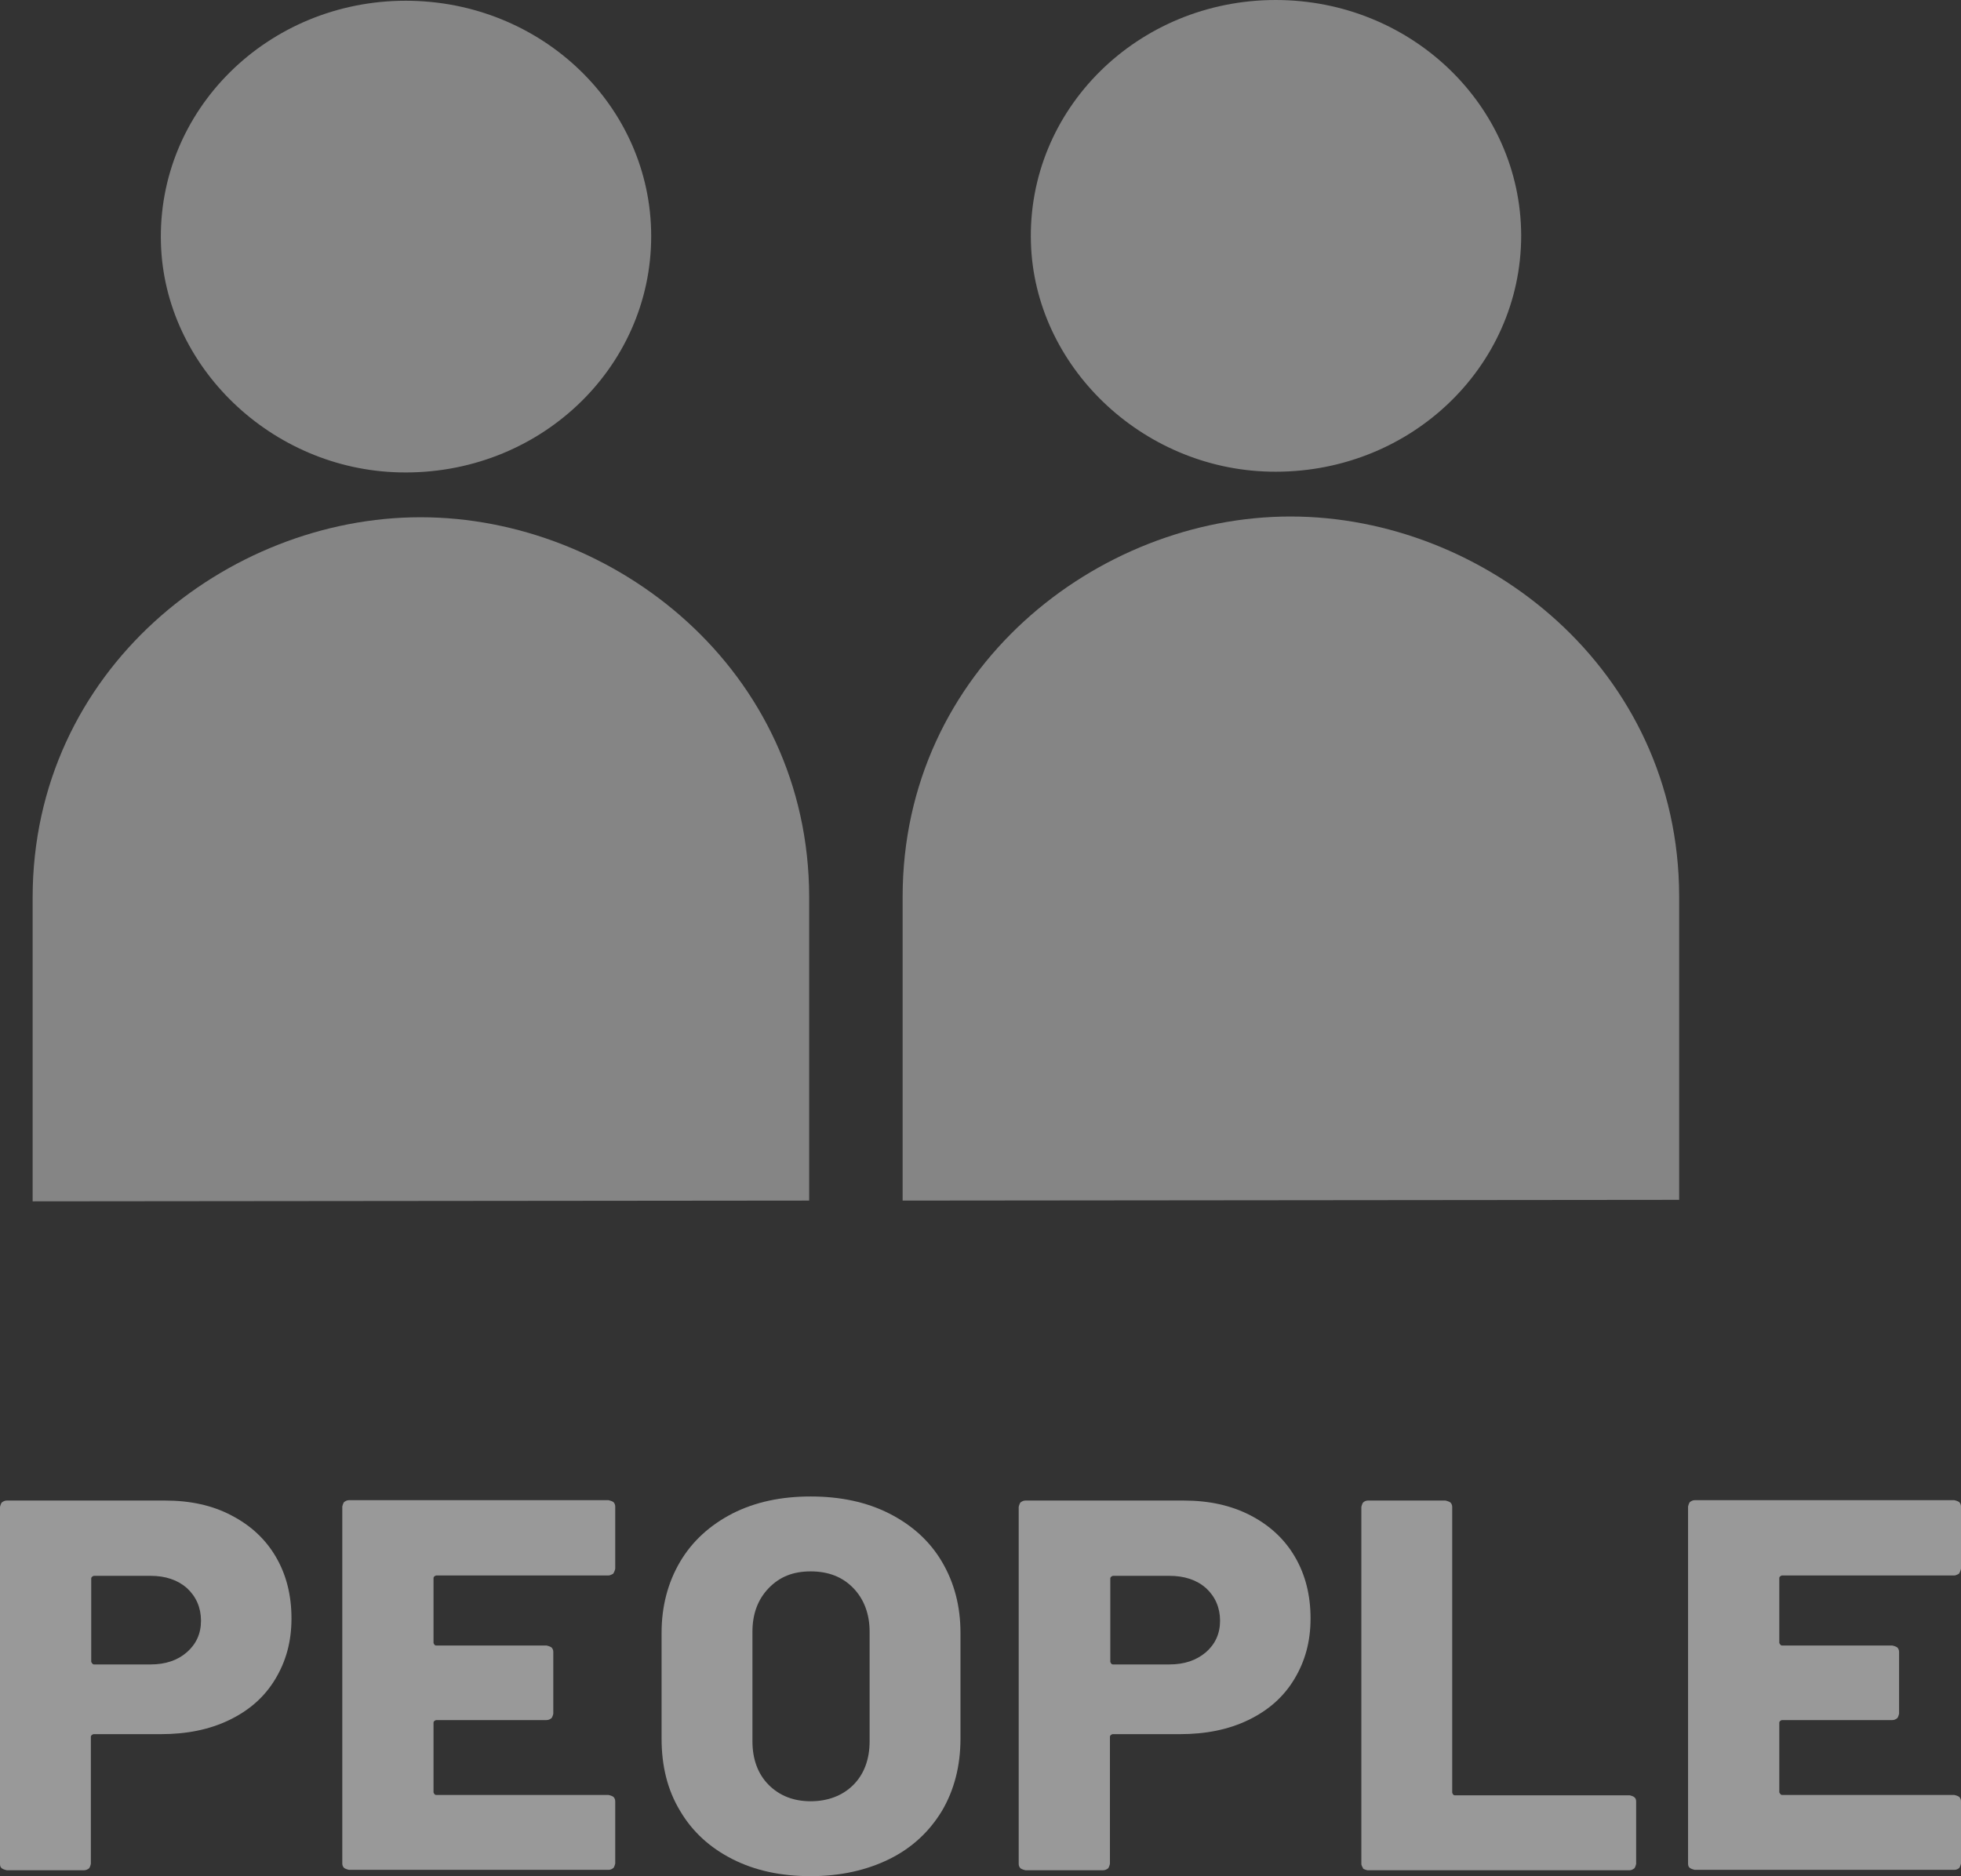
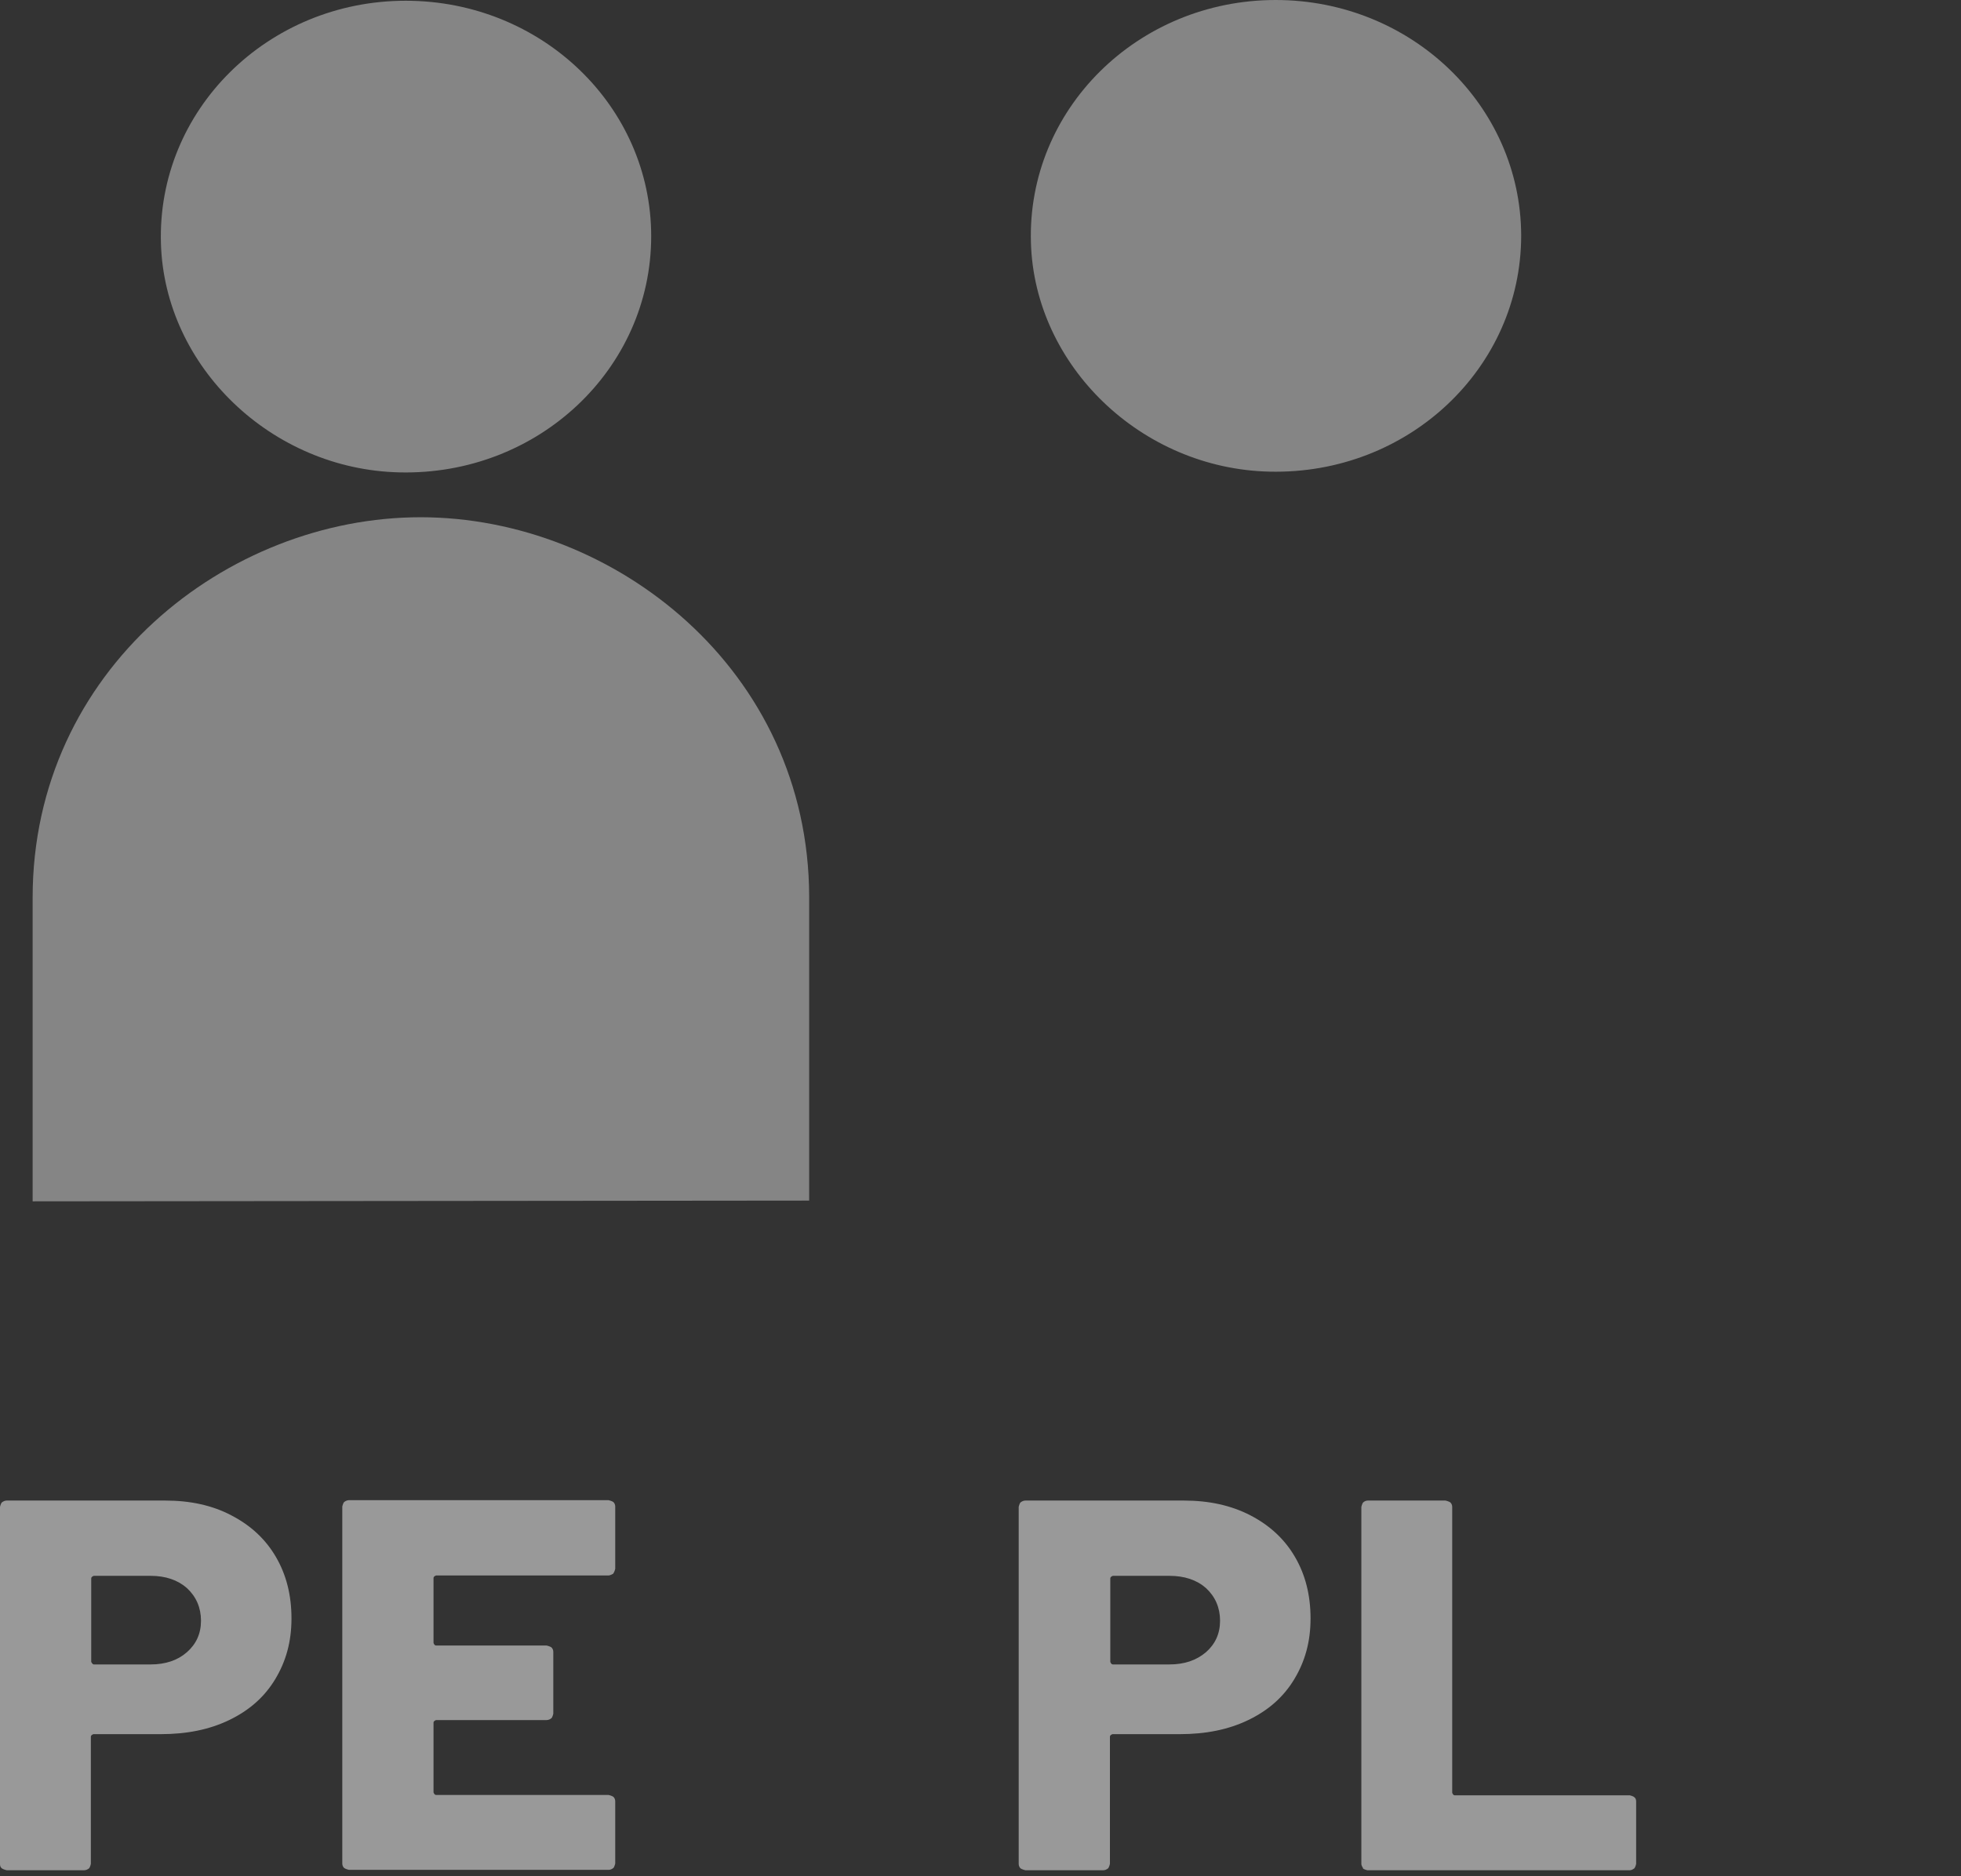
<svg xmlns="http://www.w3.org/2000/svg" viewBox="0 0 52.88 50.6">
  <rect x="0" y="0" width="52.88" height="50.6" fill="#333333" stroke="none" />
  <defs>
    <style>.d{fill:#fff;}.e{opacity:.4;}.f{opacity:.5;}</style>
  </defs>
  <g id="a" />
  <g id="b">
    <g id="c">
      <g class="f">
        <path class="d" d="M6.24,40.87c.52,.27,.92,.64,1.2,1.12,.28,.48,.42,1.03,.42,1.66s-.15,1.16-.44,1.64-.7,.84-1.24,1.1-1.15,.38-1.85,.38h-1.81s-.07,.02-.07,.07v3.43s-.02,.09-.05,.12c-.04,.03-.08,.05-.13,.05H.18s-.09-.02-.13-.05c-.04-.03-.05-.07-.05-.12v-9.63s.02-.09,.05-.12c.04-.03,.08-.05,.13-.05H4.46c.67,0,1.27,.13,1.78,.4Zm-1.2,3.69c.25-.22,.38-.5,.38-.85s-.13-.65-.38-.88c-.25-.22-.58-.33-.98-.33h-1.53s-.07,.02-.07,.07v2.25s.03,.07,.07,.07h1.53c.4,0,.73-.11,.98-.33Z" />
        <path class="d" d="M16.54,42.44s-.08,.05-.13,.05h-4.65s-.07,.02-.07,.07v1.75s.02,.07,.07,.07h2.98s.09,.02,.13,.05c.03,.03,.05,.07,.05,.12v1.67s-.02,.09-.05,.12c-.04,.03-.08,.05-.13,.05h-2.98s-.07,.02-.07,.07v1.88s.02,.07,.07,.07h4.65s.09,.02,.13,.05c.03,.03,.05,.07,.05,.12v1.68s-.02,.09-.05,.12c-.04,.03-.08,.05-.13,.05h-7s-.09-.02-.13-.05c-.03-.03-.05-.07-.05-.12v-9.63s.02-.09,.05-.12c.04-.03,.08-.05,.13-.05h7s.09,.02,.13,.05c.03,.03,.05,.07,.05,.12v1.68s-.02,.09-.05,.12Z" />
-         <path class="d" d="M19.75,50.14c-.61-.31-1.08-.74-1.41-1.3-.34-.56-.5-1.21-.5-1.95v-2.85c0-.72,.17-1.36,.5-1.92,.33-.56,.81-.99,1.41-1.3,.61-.31,1.31-.46,2.11-.46s1.51,.15,2.12,.46c.61,.31,1.09,.74,1.42,1.3,.33,.56,.5,1.19,.5,1.92v2.85c0,.74-.17,1.39-.5,1.95-.34,.56-.81,1-1.42,1.3s-1.32,.46-2.12,.46-1.5-.15-2.11-.46Zm3.26-2c.29-.29,.44-.69,.44-1.18v-2.95c0-.48-.15-.88-.44-1.18s-.67-.45-1.15-.45-.84,.15-1.13,.45-.44,.69-.44,1.18v2.95c0,.49,.15,.89,.44,1.18,.29,.29,.67,.44,1.13,.44s.86-.15,1.15-.44Z" />
        <path class="d" d="M33.72,40.87c.52,.27,.92,.64,1.2,1.12,.28,.48,.42,1.03,.42,1.66s-.15,1.16-.44,1.64c-.29,.48-.7,.84-1.24,1.1s-1.15,.38-1.85,.38h-1.81s-.07,.02-.07,.07v3.43s-.02,.09-.05,.12c-.04,.03-.08,.05-.13,.05h-2.1s-.09-.02-.13-.05c-.03-.03-.05-.07-.05-.12v-9.63s.02-.09,.05-.12c.04-.03,.08-.05,.13-.05h4.28c.67,0,1.27,.13,1.79,.4Zm-1.2,3.69c.25-.22,.38-.5,.38-.85s-.13-.65-.38-.88c-.25-.22-.58-.33-.99-.33h-1.52s-.07,.02-.07,.07v2.25s.02,.07,.07,.07h1.52c.41,0,.73-.11,.99-.33Z" />
        <path class="d" d="M36.76,50.39s-.05-.07-.05-.12v-9.63s.02-.09,.05-.12c.03-.03,.08-.05,.12-.05h2.1s.09,.02,.13,.05c.03,.03,.05,.07,.05,.12v7.71s.02,.07,.07,.07h4.72s.09,.02,.12,.05c.04,.03,.05,.07,.05,.12v1.68s-.02,.09-.05,.12c-.04,.03-.08,.05-.12,.05h-7.08s-.09-.02-.12-.05Z" />
-         <path class="d" d="M52.83,42.44s-.08,.05-.13,.05h-4.65s-.07,.02-.07,.07v1.75s.03,.07,.07,.07h2.98s.09,.02,.13,.05c.03,.03,.05,.07,.05,.12v1.67s-.02,.09-.05,.12c-.04,.03-.08,.05-.13,.05h-2.98s-.07,.02-.07,.07v1.88s.03,.07,.07,.07h4.65s.09,.02,.13,.05c.03,.03,.05,.07,.05,.12v1.68s-.02,.09-.05,.12c-.03,.03-.08,.05-.13,.05h-7s-.09-.02-.13-.05c-.04-.03-.05-.07-.05-.12v-9.63s.02-.09,.05-.12c.04-.03,.08-.05,.13-.05h7s.09,.02,.13,.05c.03,.03,.05,.07,.05,.12v1.68s-.02,.09-.05,.12Z" />
      </g>
      <g class="e">
        <g>
          <path class="d" d="M11.34,13.95c-5.22,0-10.46,4.12-10.46,10.26v8.19l20.94-.02v-8.19c-.01-6.13-5.26-10.24-10.48-10.24h0Z" />
          <path class="d" d="M10.94,.02c-3.72,0-6.71,2.95-6.6,6.55,.1,3.32,2.98,6.09,6.43,6.17,3.74,.09,6.79-2.79,6.79-6.37C17.56,2.86,14.6,.02,10.94,.02h0Z" />
        </g>
        <g>
-           <path class="d" d="M34.8,13.93c-5.22,0-10.46,4.12-10.46,10.26v8.19l20.94-.02v-8.19c-.01-6.13-5.26-10.24-10.48-10.24h0Z" />
          <path class="d" d="M34.4,0c-3.72,0-6.71,2.95-6.6,6.55,.1,3.32,2.98,6.09,6.43,6.17,3.74,.09,6.79-2.79,6.79-6.37C41.01,2.84,38.05,0,34.4,0h0Z" />
        </g>
      </g>
    </g>
  </g>
</svg>